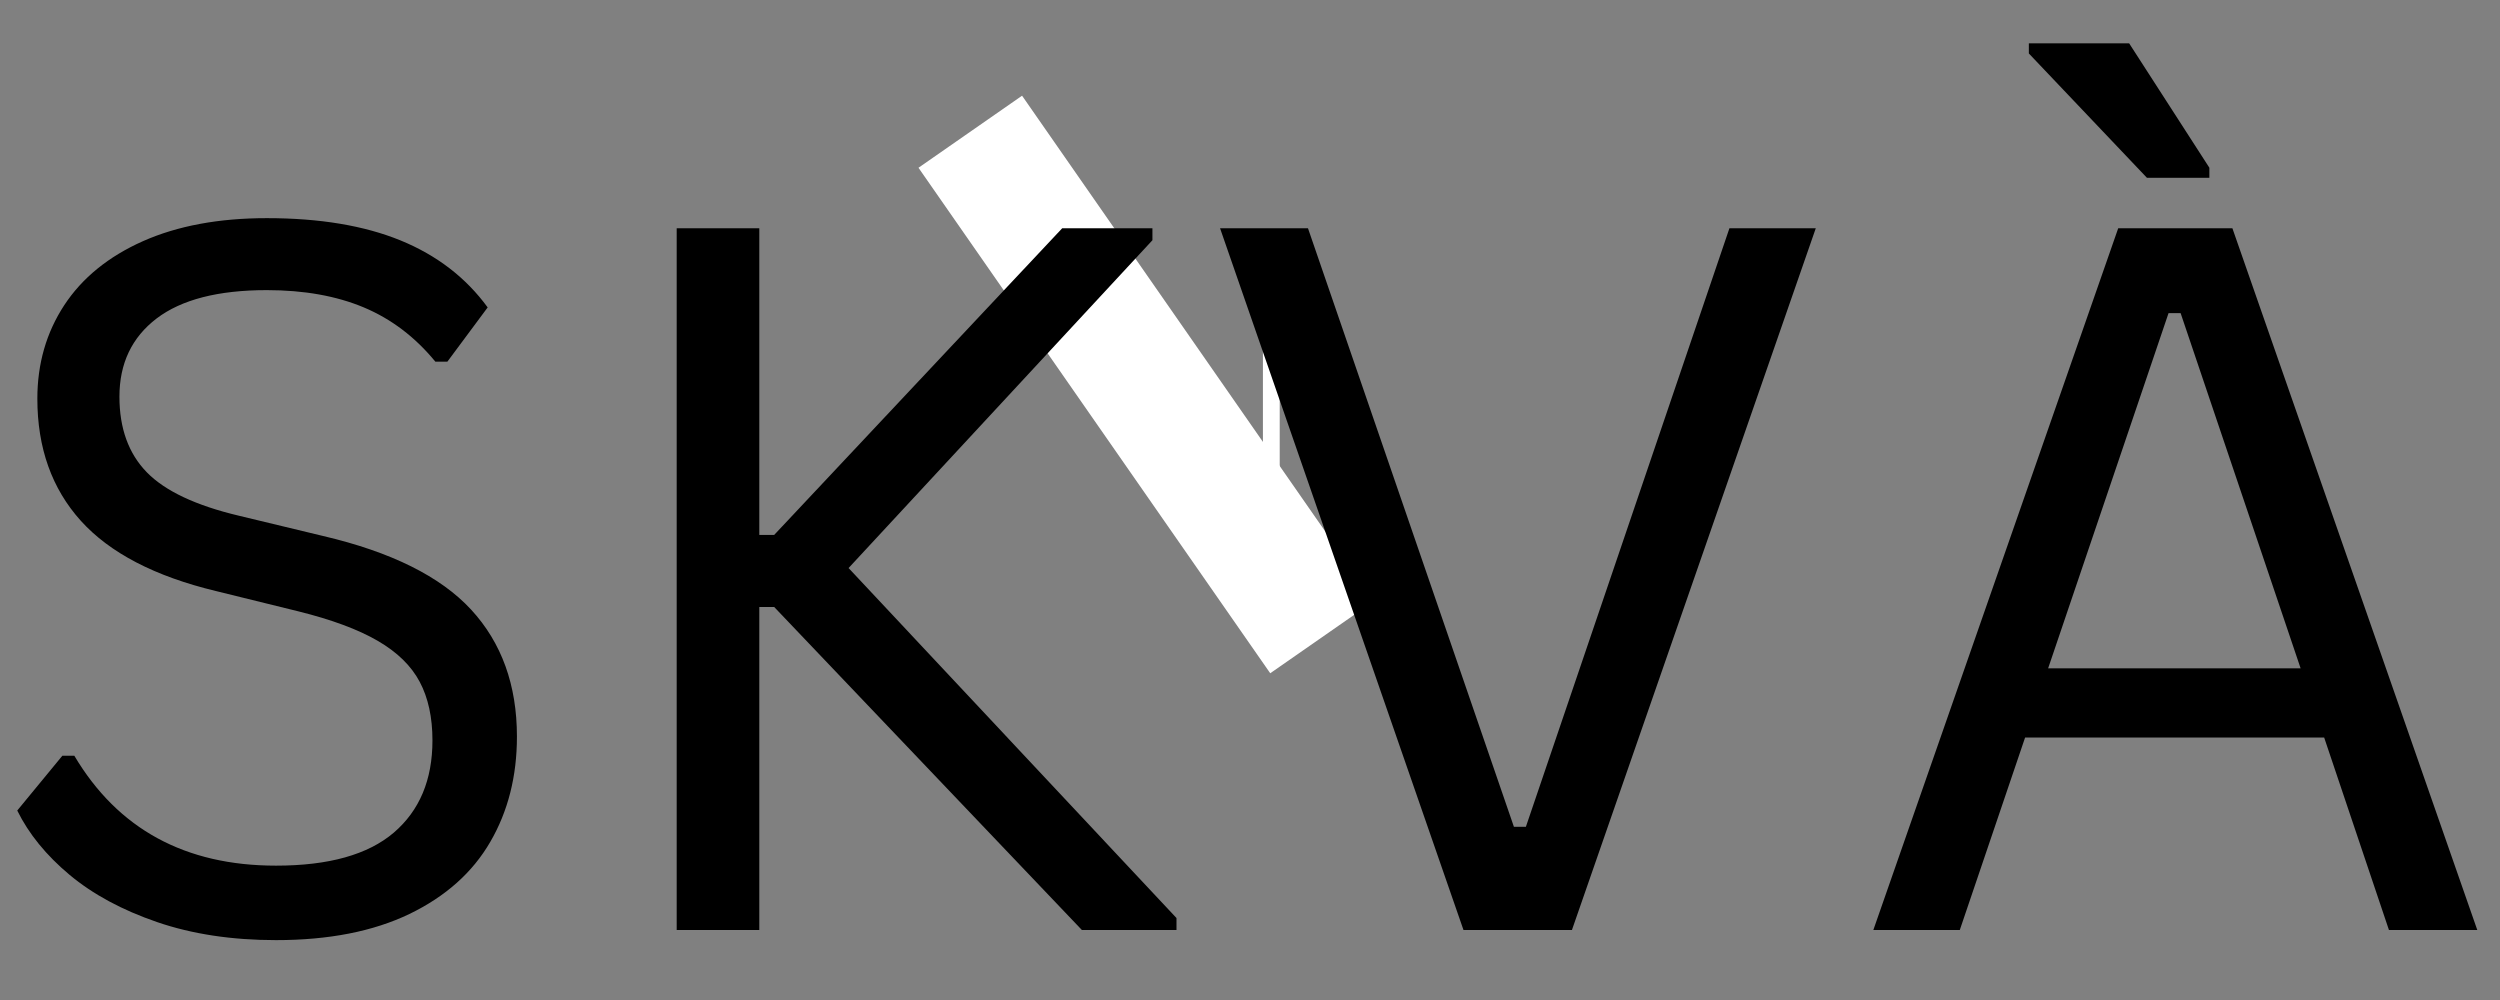
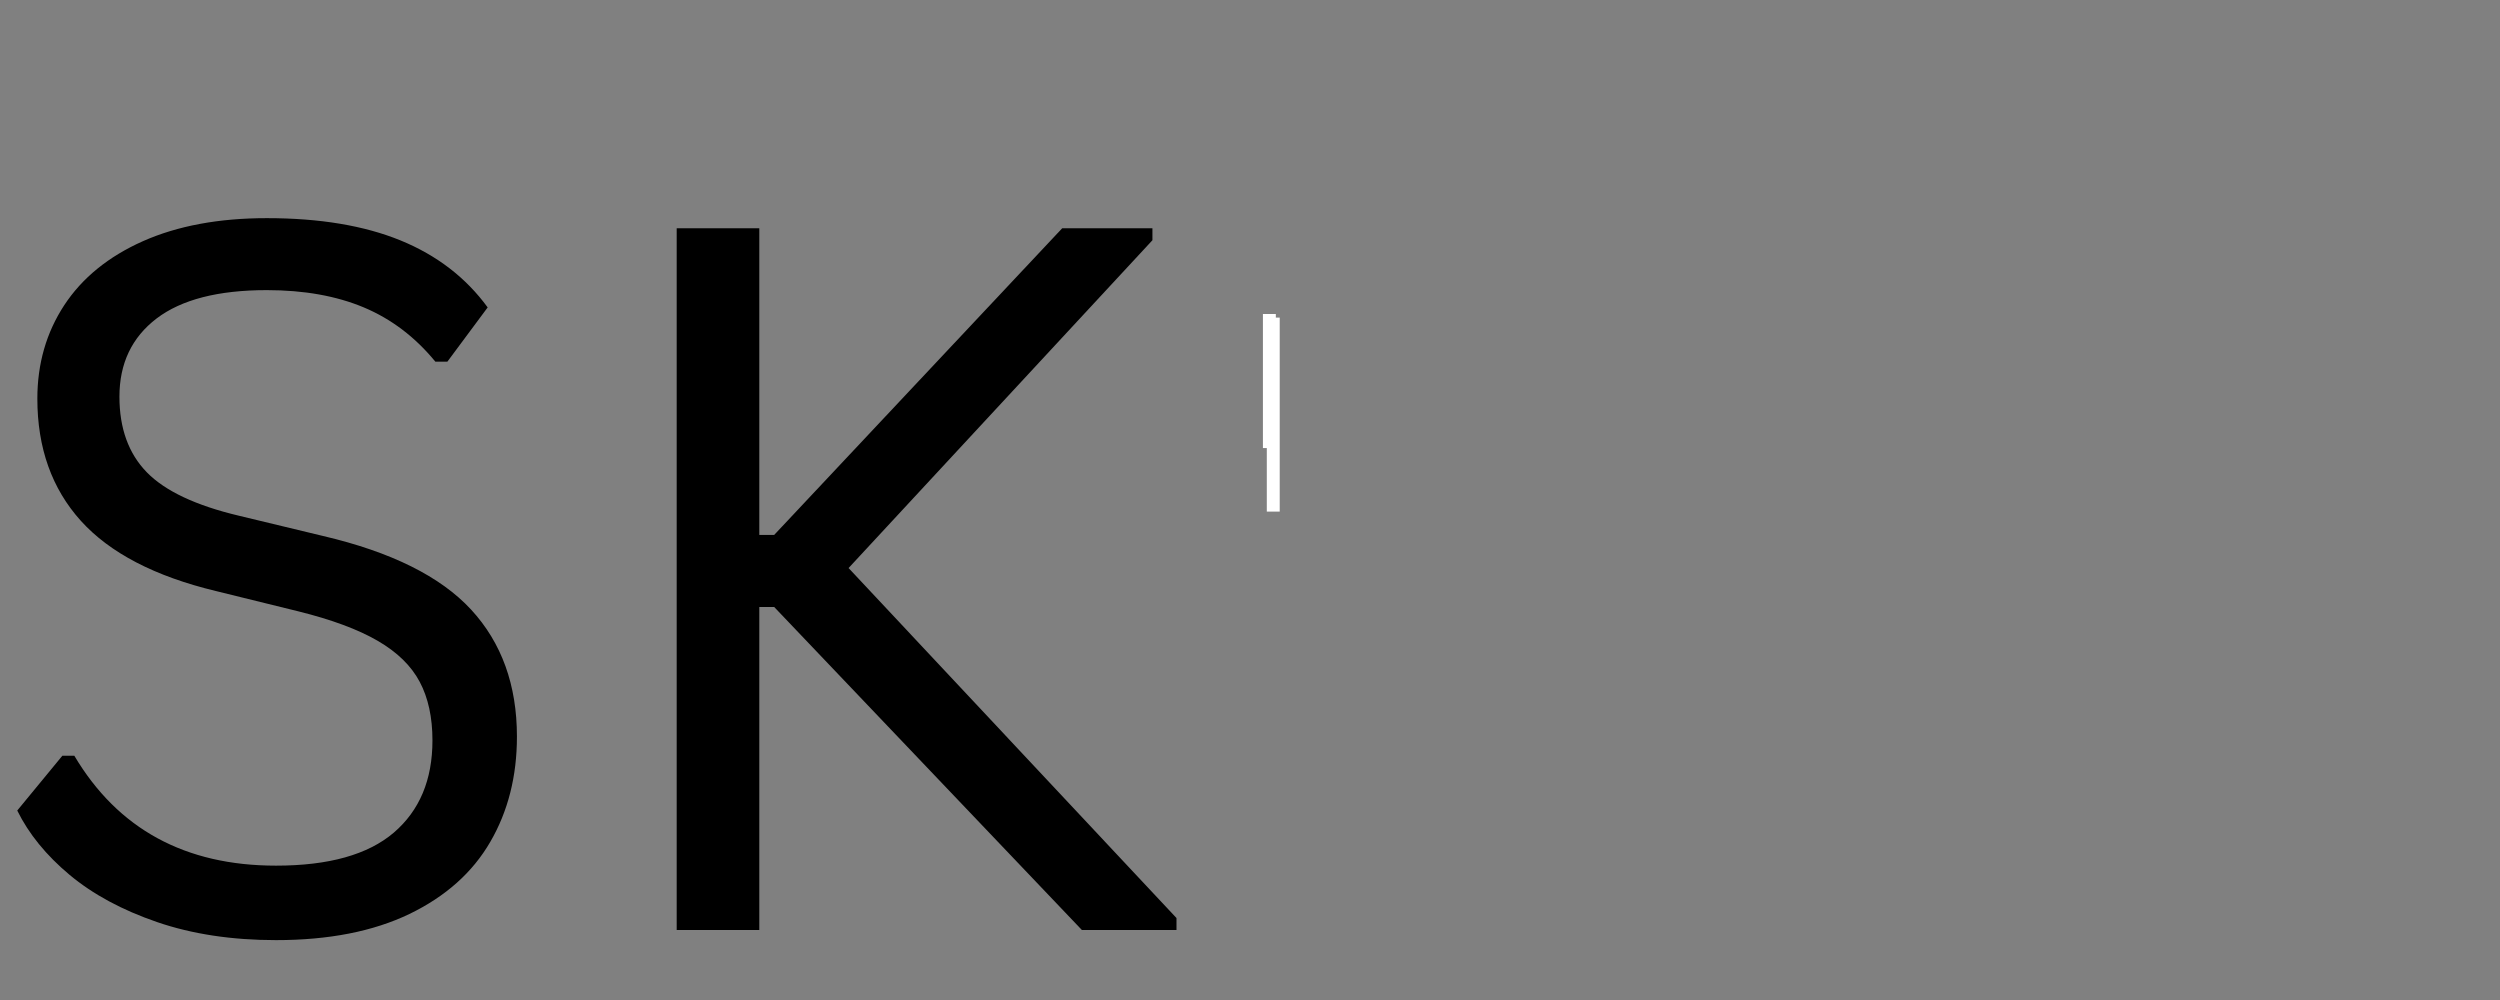
<svg xmlns="http://www.w3.org/2000/svg" width="500" zoomAndPan="magnify" viewBox="0 0 375 150" height="200" preserveAspectRatio="xMidYMid meet" version="1.0">
  <rect x="0" y="0" width="375" height="150" fill="#808080" stroke="none" />
  <defs>
    <g />
    <clipPath id="d7b6c40448">
      <path d="M 137 14 L 207 14 L 207 101 L 137 101 Z M 137 14 " clip-rule="nonzero" />
    </clipPath>
    <clipPath id="a1213f7bc8">
-       <path d="M 137.773 25.164 L 153.309 14.355 L 206.066 90.18 L 190.535 100.988 Z M 137.773 25.164 " clip-rule="nonzero" />
-     </clipPath>
+       </clipPath>
    <clipPath id="8d6a7ad424">
      <path d="M 0.762 0.16 L 69.16 0.16 L 69.16 87 L 0.762 87 Z M 0.762 0.16 " clip-rule="nonzero" />
    </clipPath>
    <clipPath id="93e026f9b9">
      <path d="M 0.773 11.164 L 16.309 0.355 L 69.066 76.18 L 53.535 86.988 Z M 0.773 11.164 " clip-rule="nonzero" />
    </clipPath>
    <clipPath id="dfcd11f484">
      <rect x="0" width="70" y="0" height="87" />
    </clipPath>
    <clipPath id="b6d47059ec">
      <path d="M 200.242 57.676 L 202.301 57.676 L 202.301 82.41 L 200.242 82.41 Z M 200.242 57.676 " clip-rule="nonzero" />
    </clipPath>
    <clipPath id="e3570b2a81">
      <path d="M 0.242 0.676 L 2.301 0.676 L 2.301 25.41 L 0.242 25.41 Z M 0.242 0.676 " clip-rule="nonzero" />
    </clipPath>
    <clipPath id="ab4756be88">
-       <rect x="0" width="3" y="0" height="26" />
-     </clipPath>
+       </clipPath>
    <clipPath id="a0182af670">
      <path d="M 190.02 47.641 L 191.957 47.641 L 191.957 76.742 L 190.02 76.742 Z M 190.02 47.641 " clip-rule="nonzero" />
    </clipPath>
    <clipPath id="ac46e9348f">
      <path d="M 0.02 0.641 L 1.957 0.641 L 1.957 29.742 L 0.02 29.742 Z M 0.02 0.641 " clip-rule="nonzero" />
    </clipPath>
    <clipPath id="3ad7c2beea">
      <rect x="0" width="2" y="0" height="30" />
    </clipPath>
    <clipPath id="f2e6c96d7d">
      <path d="M 189.438 47.098 L 191.375 47.098 L 191.375 67.211 L 189.438 67.211 Z M 189.438 47.098 " clip-rule="nonzero" />
    </clipPath>
    <clipPath id="80448e6758">
      <path d="M 0.438 0.098 L 2.375 0.098 L 2.375 20.211 L 0.438 20.211 Z M 0.438 0.098 " clip-rule="nonzero" />
    </clipPath>
    <clipPath id="fc6da04ca8">
      <rect x="0" width="3" y="0" height="21" />
    </clipPath>
    <clipPath id="9ae5800492">
      <rect x="0" width="375" y="0" height="150" />
    </clipPath>
  </defs>
  <g clip-path="url(#d7b6c40448)">
    <g clip-path="url(#a1213f7bc8)">
      <g transform="matrix(1, 0, 0, 1, 137, 14)">
        <g clip-path="url(#dfcd11f484)">
          <g clip-path="url(#8d6a7ad424)">
            <g clip-path="url(#93e026f9b9)">
              <path fill="#ffffff" d="M 0.773 11.164 L 16.309 0.355 L 69.086 76.207 L 53.551 87.016 Z M 0.773 11.164 " fill-opacity="1" fill-rule="nonzero" />
            </g>
          </g>
        </g>
      </g>
    </g>
  </g>
  <g clip-path="url(#b6d47059ec)">
    <g transform="matrix(1, 0, 0, 1, 200, 57)">
      <g clip-path="url(#ab4756be88)">
        <g clip-path="url(#e3570b2a81)">
-           <path fill="#ffffff" d="M 0.242 0.676 L 2.301 0.676 L 2.301 25.406 L 0.242 25.406 Z M 0.242 0.676 " fill-opacity="1" fill-rule="nonzero" />
-         </g>
+           </g>
      </g>
    </g>
  </g>
  <g clip-path="url(#a0182af670)">
    <g transform="matrix(1, 0, 0, 1, 190, 47)">
      <g clip-path="url(#3ad7c2beea)">
        <g clip-path="url(#ac46e9348f)">
          <path fill="#ffffff" d="M 0.02 0.641 L 1.957 0.641 L 1.957 29.742 L 0.02 29.742 Z M 0.02 0.641 " fill-opacity="1" fill-rule="nonzero" />
        </g>
      </g>
    </g>
  </g>
  <g clip-path="url(#f2e6c96d7d)">
    <g transform="matrix(1, 0, 0, 1, 189, 47)">
      <g clip-path="url(#fc6da04ca8)">
        <g clip-path="url(#80448e6758)">
          <path fill="#ffffff" d="M 0.438 0.098 L 2.375 0.098 L 2.375 20.211 L 0.438 20.211 Z M 0.438 0.098 " fill-opacity="1" fill-rule="nonzero" />
        </g>
      </g>
    </g>
  </g>
  <g transform="matrix(1, 0, 0, 1, 0, -0)">
    <g clip-path="url(#9ae5800492)">
      <g fill="#000000" fill-opacity="1">
        <g transform="translate(-4.616, 139.503)">
          <g>
            <path d="M 46.016 1.516 C 39.391 1.516 33.445 0.613 28.188 -1.188 C 22.938 -2.988 18.555 -5.352 15.047 -8.281 C 11.547 -11.207 8.93 -14.422 7.203 -17.922 L 13.969 -26.141 L 15.766 -26.141 C 22.297 -15.148 32.379 -9.656 46.016 -9.656 C 53.93 -9.656 59.82 -11.305 63.688 -14.609 C 67.551 -17.922 69.484 -22.531 69.484 -28.438 C 69.484 -31.895 68.848 -34.82 67.578 -37.219 C 66.305 -39.625 64.207 -41.676 61.281 -43.375 C 58.352 -45.082 54.367 -46.562 49.328 -47.812 L 37.016 -50.844 C 27.848 -53.051 21.086 -56.566 16.734 -61.391 C 12.391 -66.211 10.219 -72.316 10.219 -79.703 C 10.219 -84.941 11.562 -89.613 14.25 -93.719 C 16.945 -97.82 20.883 -101.023 26.062 -103.328 C 31.25 -105.629 37.441 -106.781 44.641 -106.781 C 52.566 -106.781 59.254 -105.664 64.703 -103.438 C 70.148 -101.207 74.504 -97.859 77.766 -93.391 L 71.719 -85.25 L 69.922 -85.25 C 66.891 -88.945 63.312 -91.66 59.188 -93.391 C 55.062 -95.117 50.211 -95.984 44.641 -95.984 C 37.348 -95.984 31.836 -94.566 28.109 -91.734 C 24.391 -88.898 22.531 -84.988 22.531 -80 C 22.531 -75.25 23.898 -71.469 26.641 -68.656 C 29.379 -65.852 33.988 -63.68 40.469 -62.141 L 53.062 -59.109 C 63.289 -56.711 70.695 -53.031 75.281 -48.062 C 79.863 -43.094 82.156 -36.742 82.156 -29.016 C 82.156 -23.066 80.82 -17.801 78.156 -13.219 C 75.5 -8.633 71.457 -5.031 66.031 -2.406 C 60.602 0.207 53.93 1.516 46.016 1.516 Z M 46.016 1.516 " />
          </g>
        </g>
      </g>
      <g fill="#000000" fill-opacity="1">
        <g transform="translate(85.598, 139.503)">
          <g>
            <path d="M 15.906 0 L 15.906 -105.266 L 28.297 -105.266 L 28.297 -59.266 L 30.531 -59.266 L 73.734 -105.266 L 87.266 -105.266 L 87.266 -103.469 L 41.688 -54.297 L 90.875 -1.797 L 90.875 0 L 76.688 0 L 30.531 -48.453 L 28.297 -48.453 L 28.297 0 Z M 15.906 0 " />
          </g>
        </g>
      </g>
      <g fill="#000000" fill-opacity="1">
        <g transform="translate(178.477, 139.503)">
          <g>
-             <path d="M 57.312 0 L 41.047 0 L 4.531 -105.266 L 17.719 -105.266 L 48.609 -15.484 L 50.406 -15.484 L 80.938 -105.266 L 93.891 -105.266 Z M 57.312 0 " />
-           </g>
+             </g>
        </g>
      </g>
      <g fill="#000000" fill-opacity="1">
        <g transform="translate(276.827, 139.503)">
          <g>
-             <path d="M 94.766 0 L 81.516 0 L 71.797 -28.875 L 26.938 -28.875 L 17.141 0 L 4.172 0 L 40.906 -105.266 L 58.031 -105.266 Z M 48.453 -92.531 L 30.391 -39.25 L 68.266 -39.25 L 50.266 -92.531 Z M 54.578 -112.828 L 45.219 -112.828 L 27.5 -131.484 L 27.5 -133 L 42.547 -133 L 54.578 -114.344 Z M 54.578 -112.828 " />
-           </g>
+             </g>
        </g>
      </g>
    </g>
  </g>
</svg>